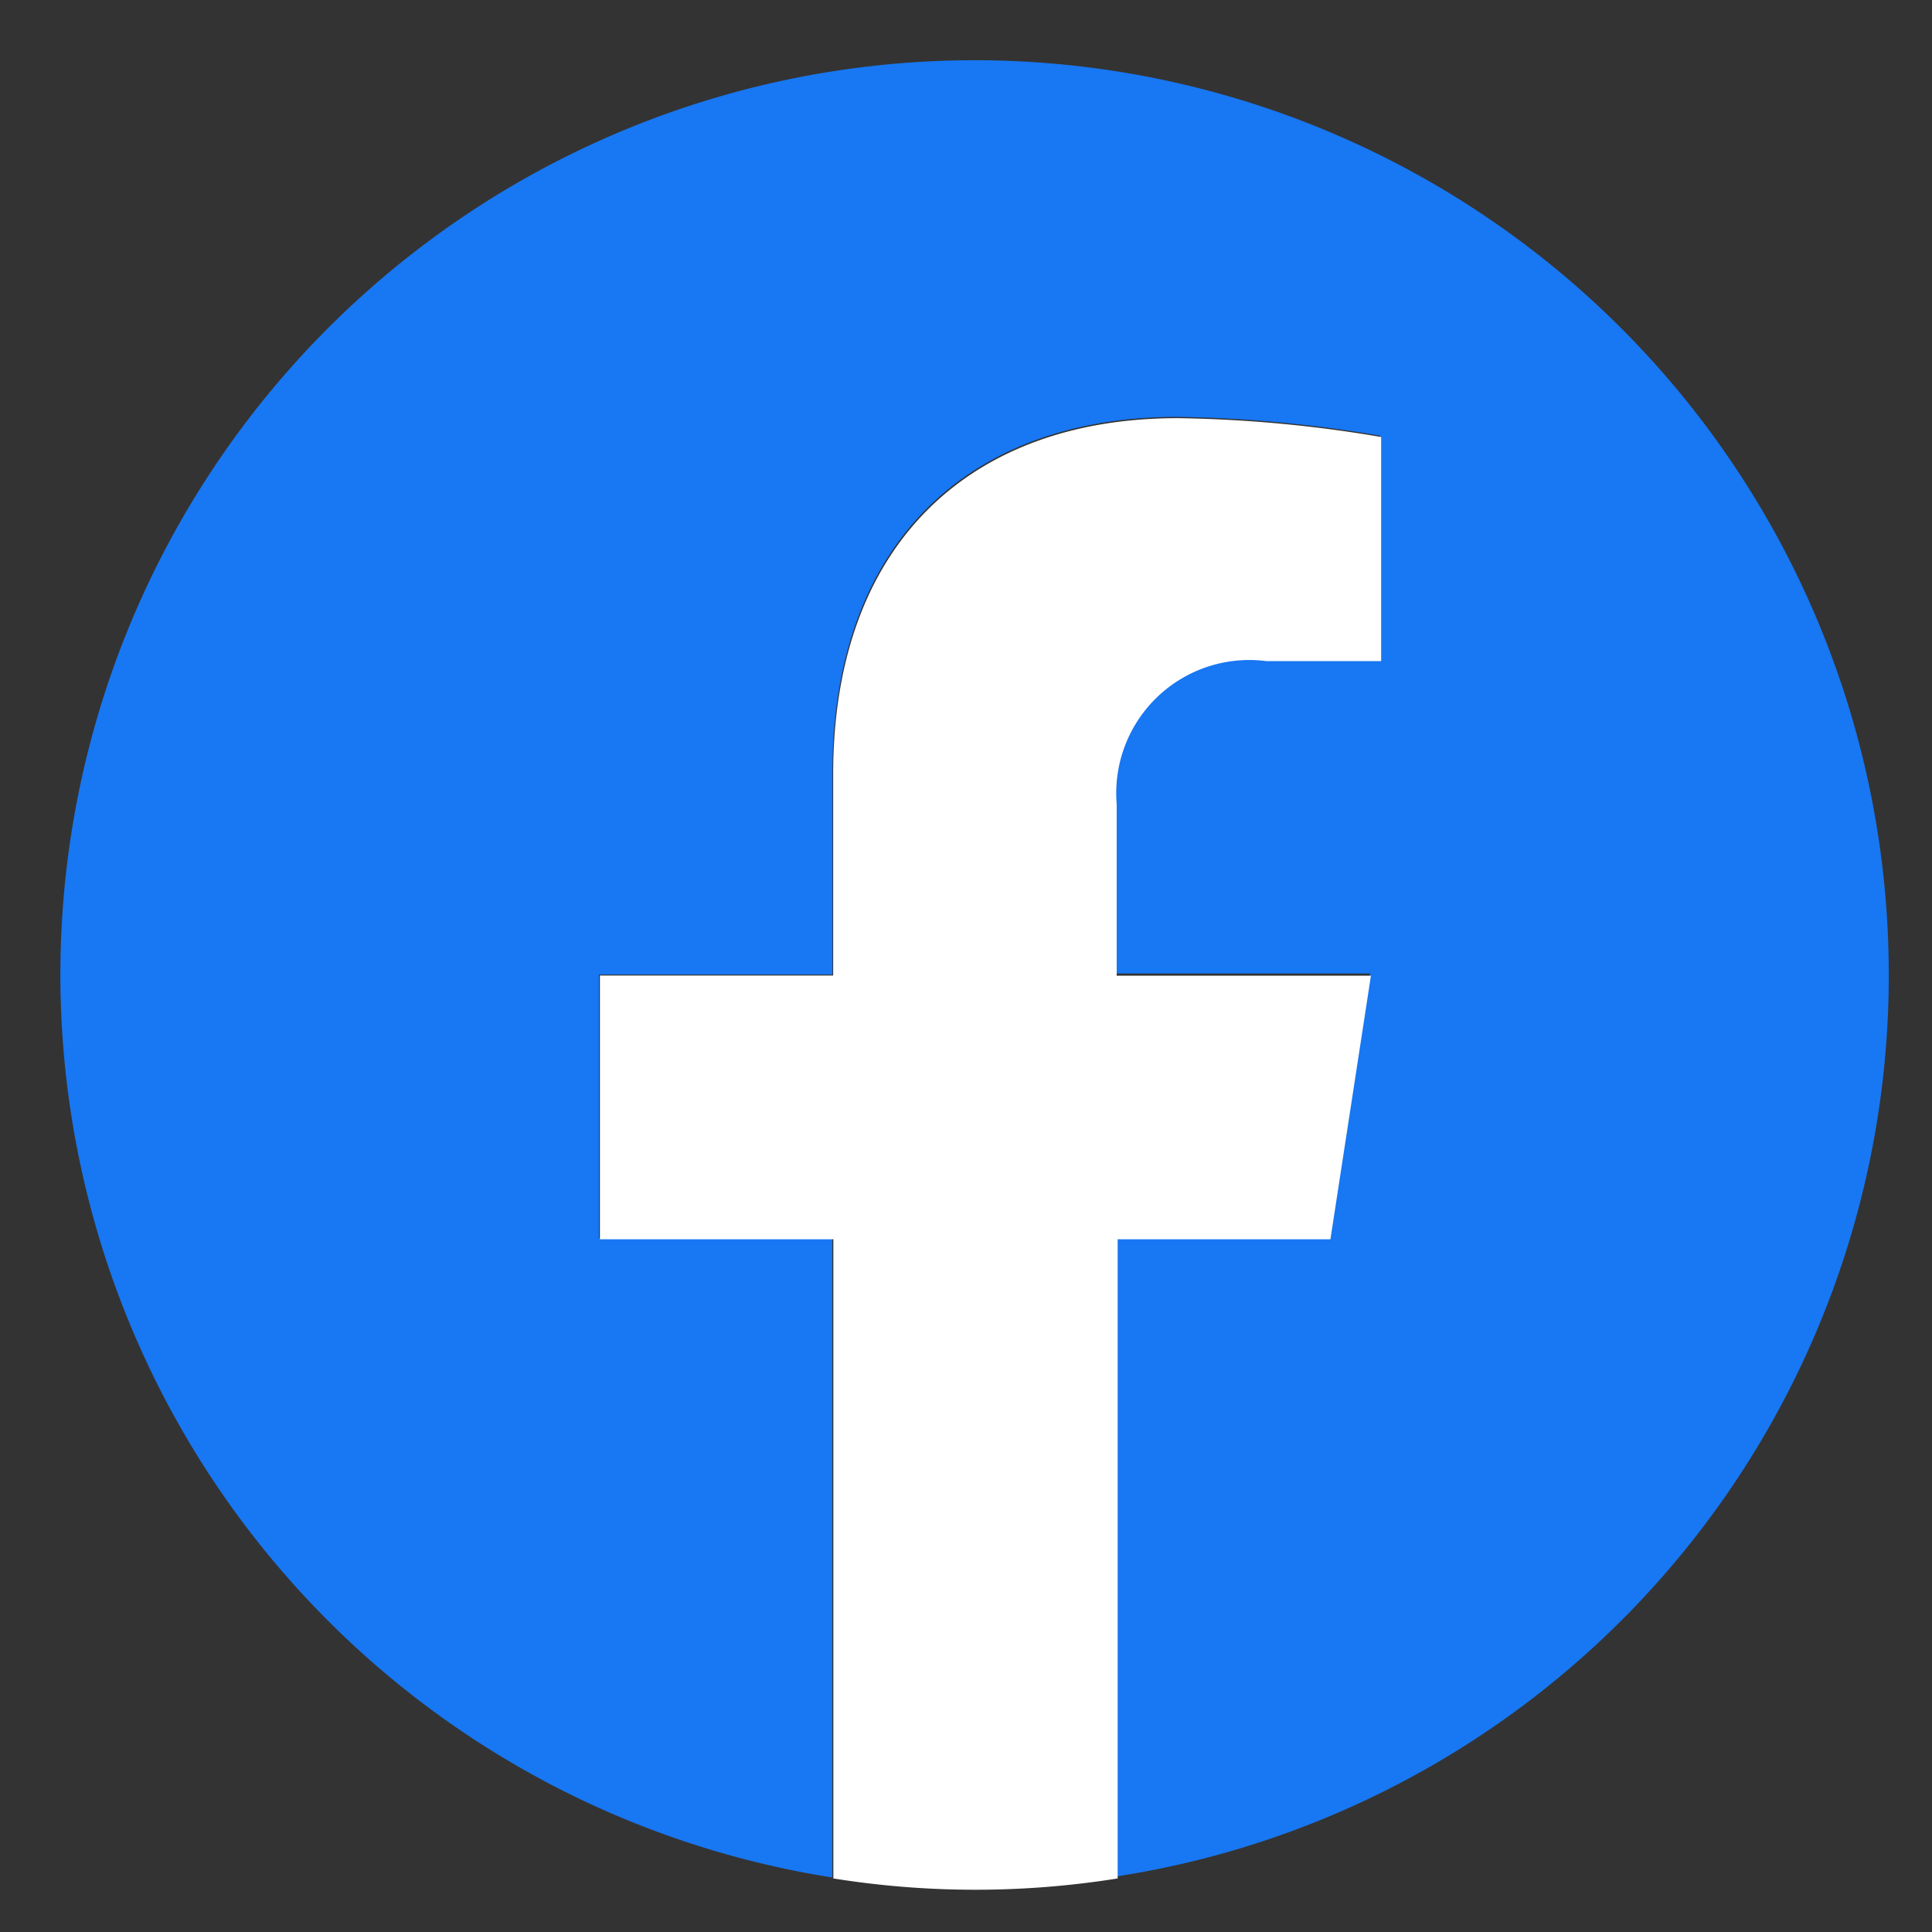
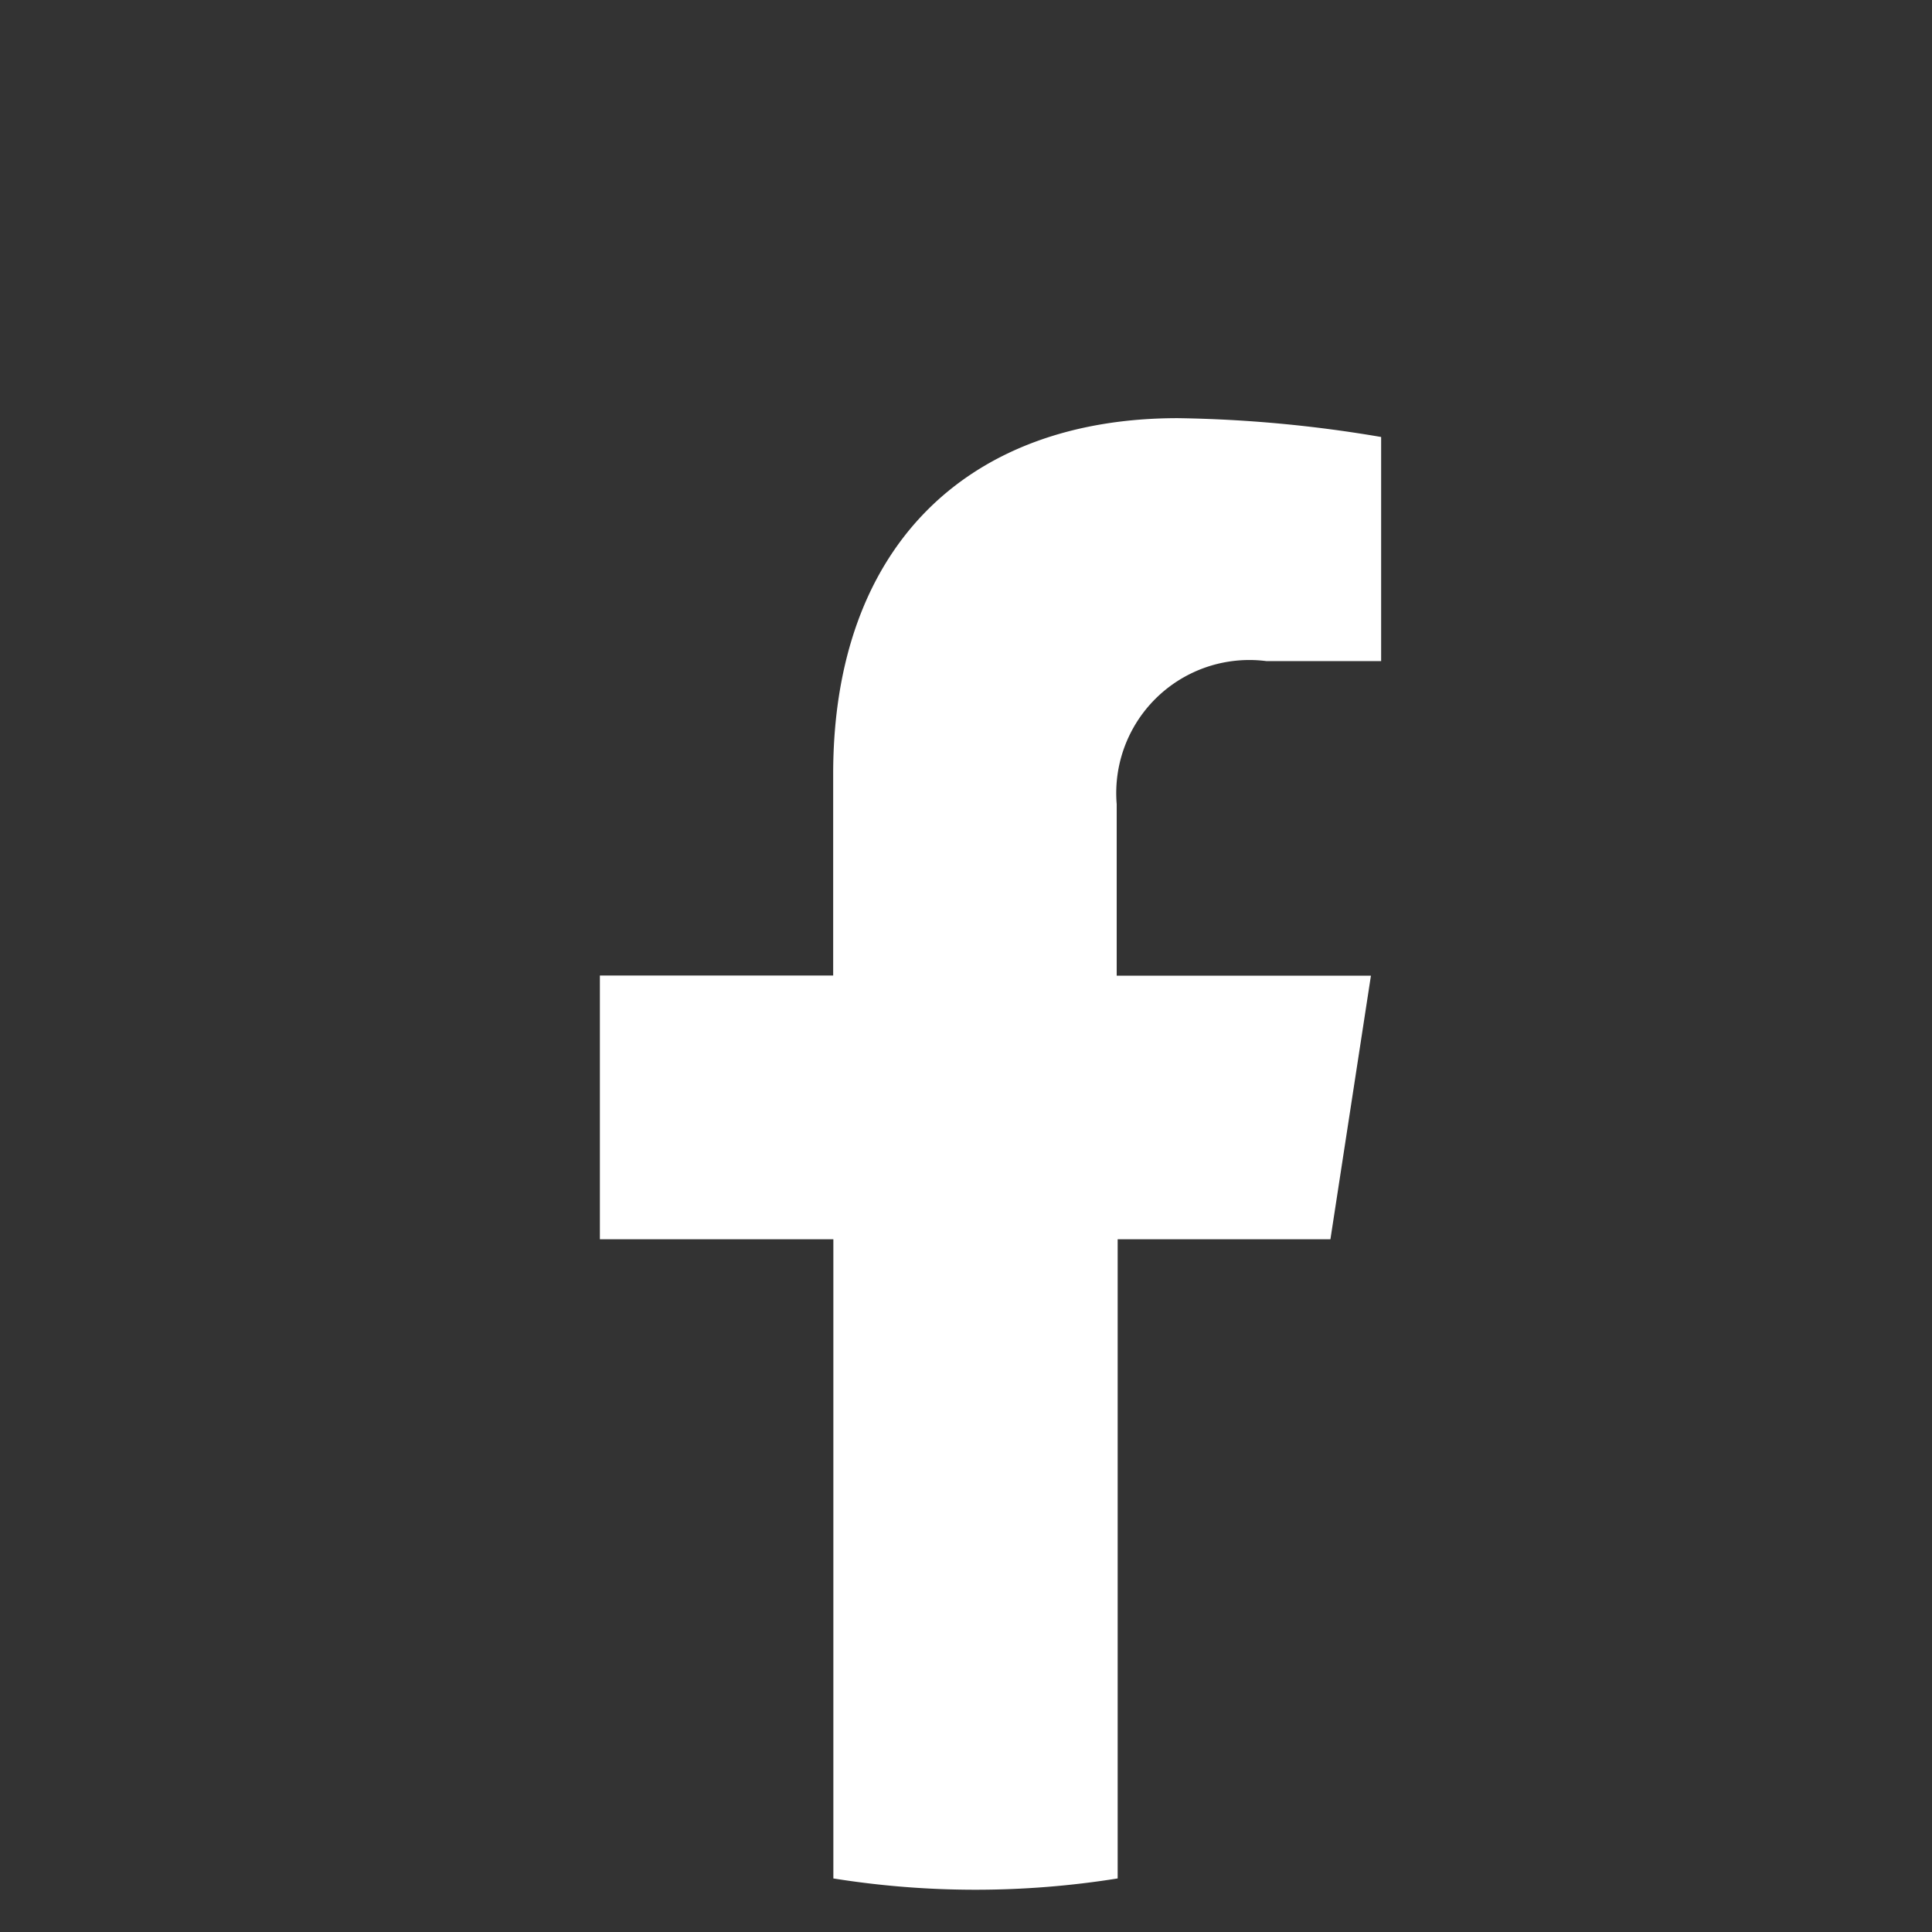
<svg xmlns="http://www.w3.org/2000/svg" id="fb" width="32" height="32" viewBox="0 0 32 32">
  <rect x="0" y="0" width="32" height="32" fill="#333333" stroke="none" />
  <g id="Rectangle_519" data-name="Rectangle 519" fill="#fff" stroke="#707070" stroke-width="1" opacity="0">
    <rect width="32" height="32" stroke="none" />
    <rect x="0.5" y="0.5" width="31" height="31" fill="none" />
  </g>
  <g id="Group_1643" data-name="Group 1643" transform="translate(1 1)">
-     <path id="Path_3985" data-name="Path 3985" d="M896.884,18.842a15.142,15.142,0,1,0-17.5,14.955V23.209H875.52V18.842h3.867V15.5c0-3.789,2.246-5.895,5.708-5.895a21.733,21.733,0,0,1,3.368.312v3.7h-1.9a2.2,2.2,0,0,0-2.479,2.37v2.838h4.211l-.671,4.366h-3.54V33.781A15.1,15.1,0,0,0,896.884,18.842Z" transform="translate(-866.6 -3.7)" fill="#1877f2" />
    <path id="Path_3986" data-name="Path 3986" d="M936,55.3l.671-4.366h-4.211V48.094a2.205,2.205,0,0,1,2.48-2.37h1.9V42.012a21.733,21.733,0,0,0-3.368-.312c-3.462,0-5.708,2.105-5.708,5.895v3.337H923.9V55.3h3.867V65.887a14.909,14.909,0,0,0,4.709,0V55.3Z" transform="translate(-914.964 -35.774)" fill="#fff" />
  </g>
</svg>